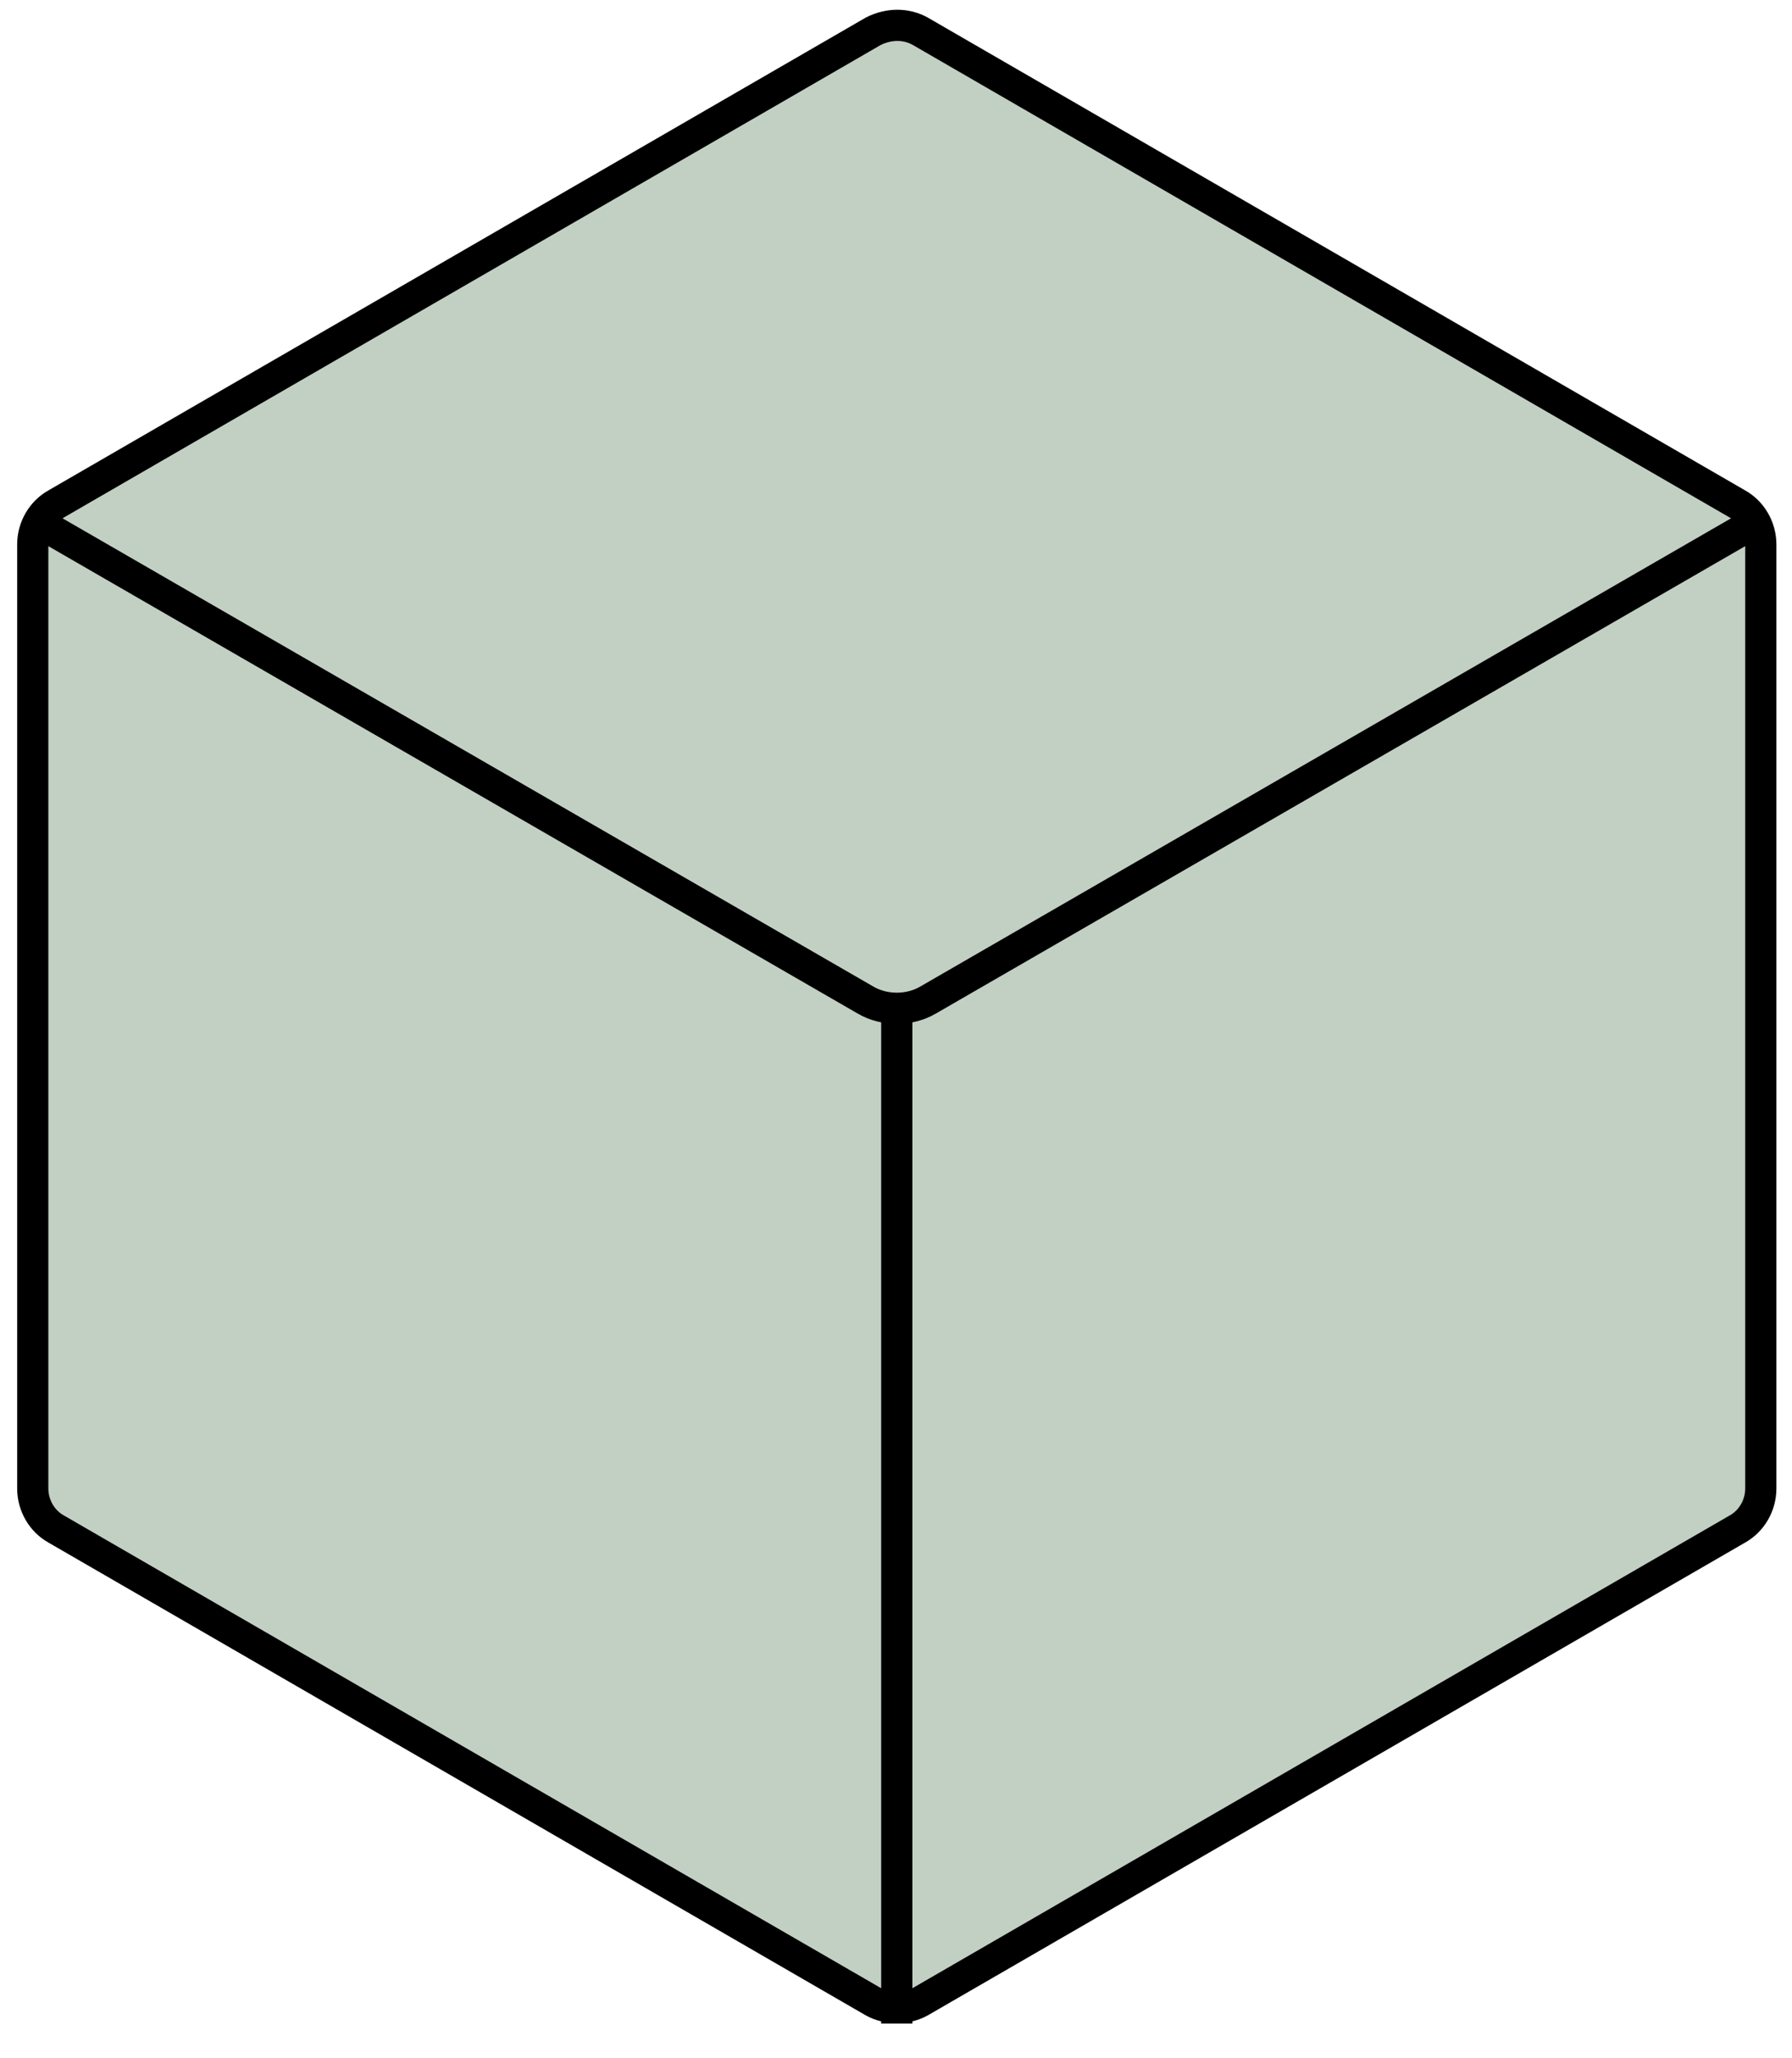
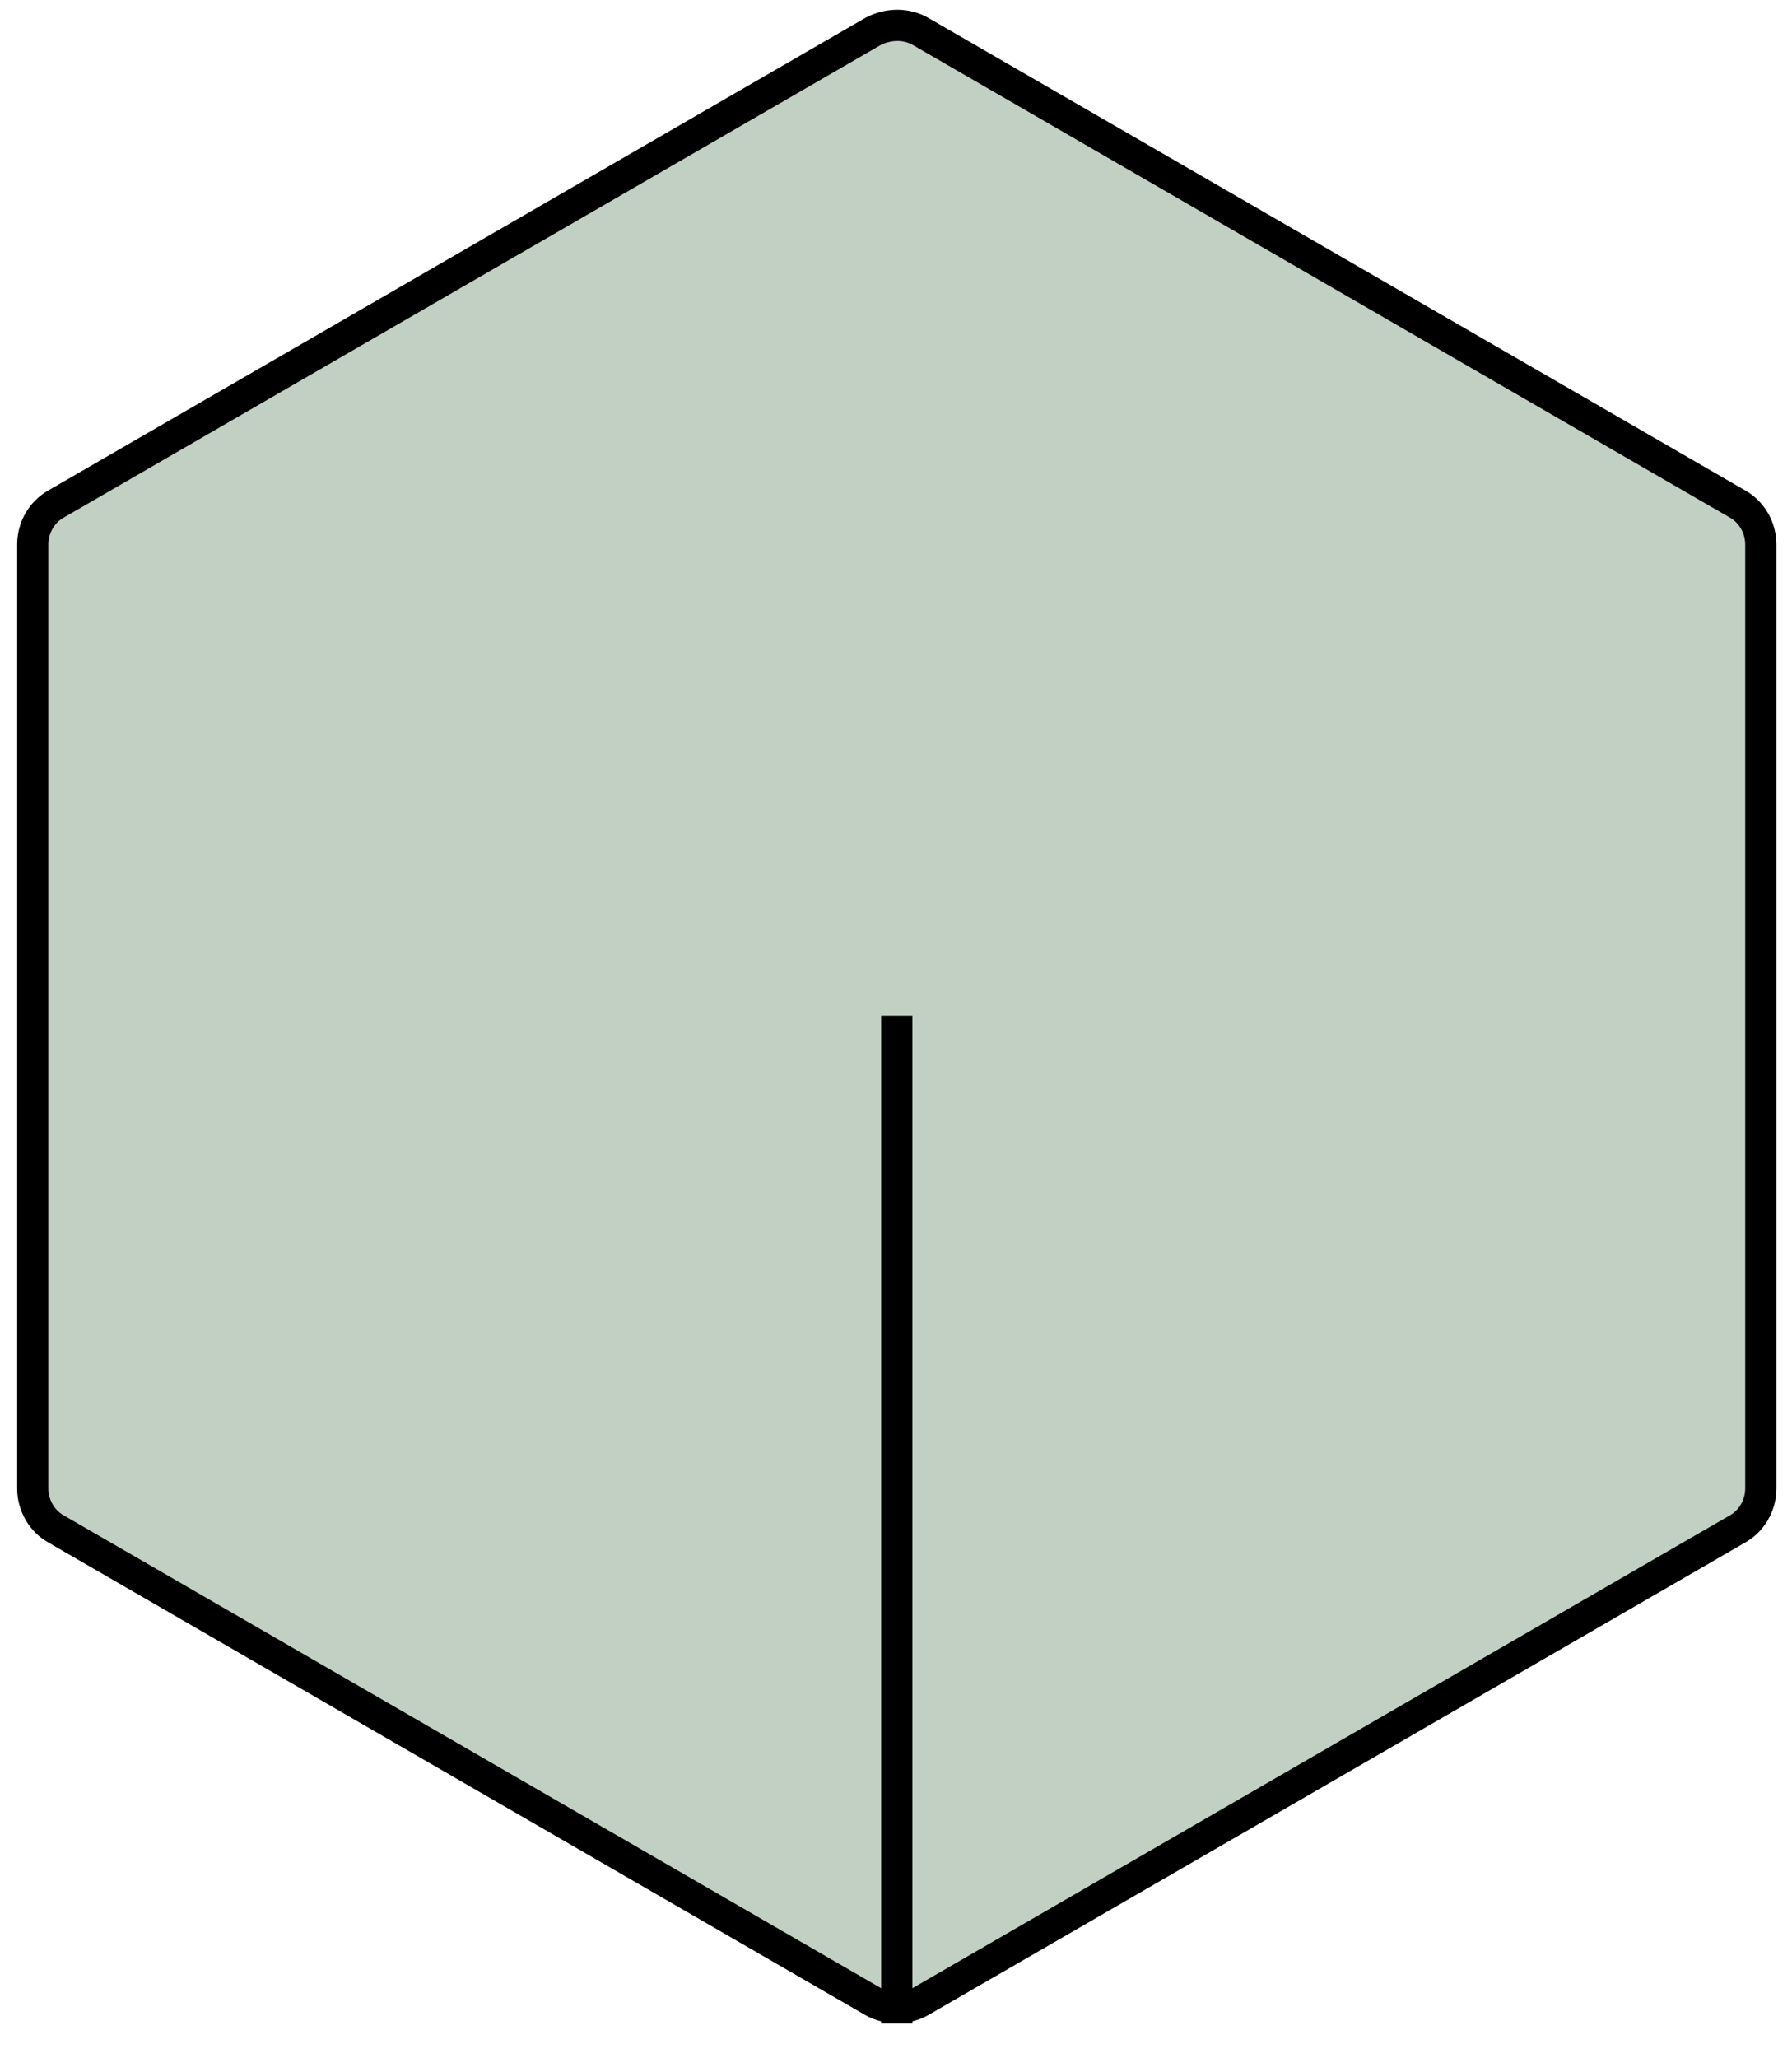
<svg xmlns="http://www.w3.org/2000/svg" id="Слой_1" x="0px" y="0px" viewBox="0 0 114.9 131.9" style="enable-background:new 0 0 114.9 131.9;" xml:space="preserve">
  <style type="text/css"> .st0{fill:#C2D0C4;stroke:#000000;stroke-width:2;} .st1{fill:none;stroke:#000000;stroke-width:2;} </style>
  <path class="st0" d="M59,2l52.4,30.3c0.9,0.5,1.5,1.5,1.5,2.6v60.5c0,1.1-0.6,2.1-1.5,2.6L59,128.3c-0.9,0.5-2.1,0.5-3,0L3.6,98 c-0.9-0.5-1.5-1.5-1.5-2.6V34.9c0-1.1,0.6-2.1,1.5-2.6L56,2C57,1.5,58.1,1.5,59,2z" />
-   <path class="st1" d="M113.2,33.1l-53.7,31c-1.2,0.7-2.8,0.7-4,0l-53.7-31" />
  <path class="st1" d="M57.5,129.7V65.1" />
</svg>